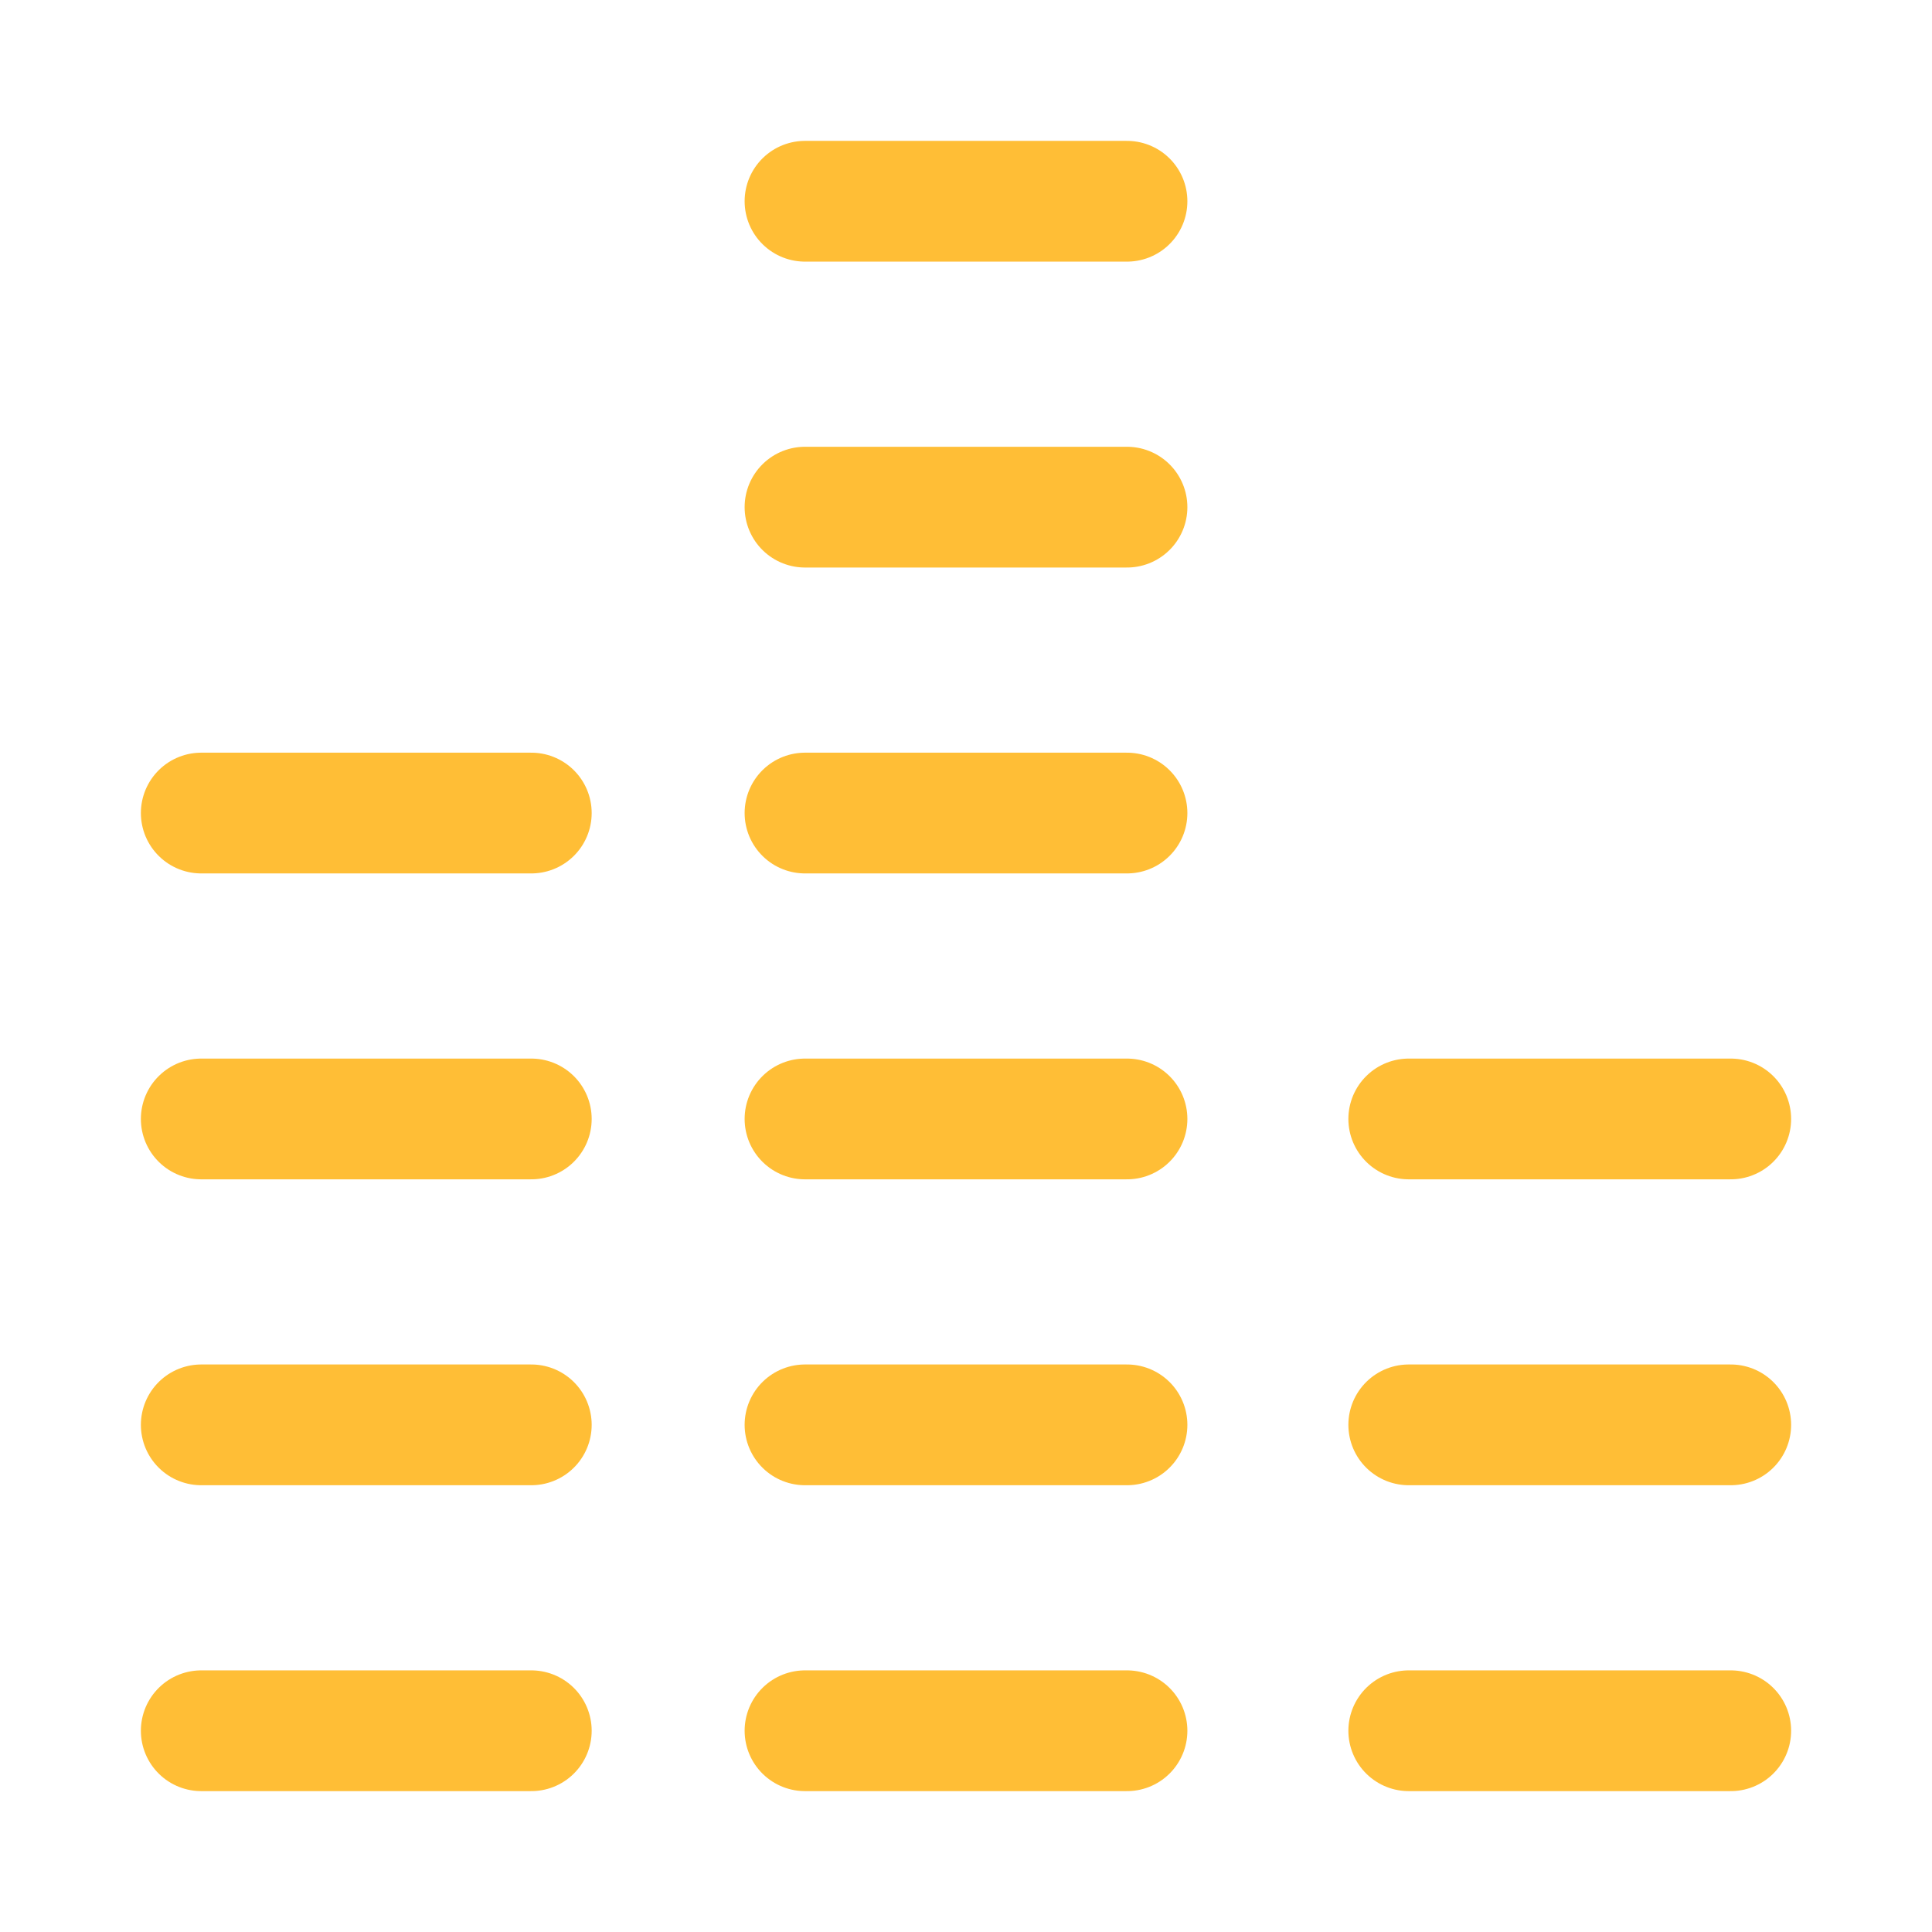
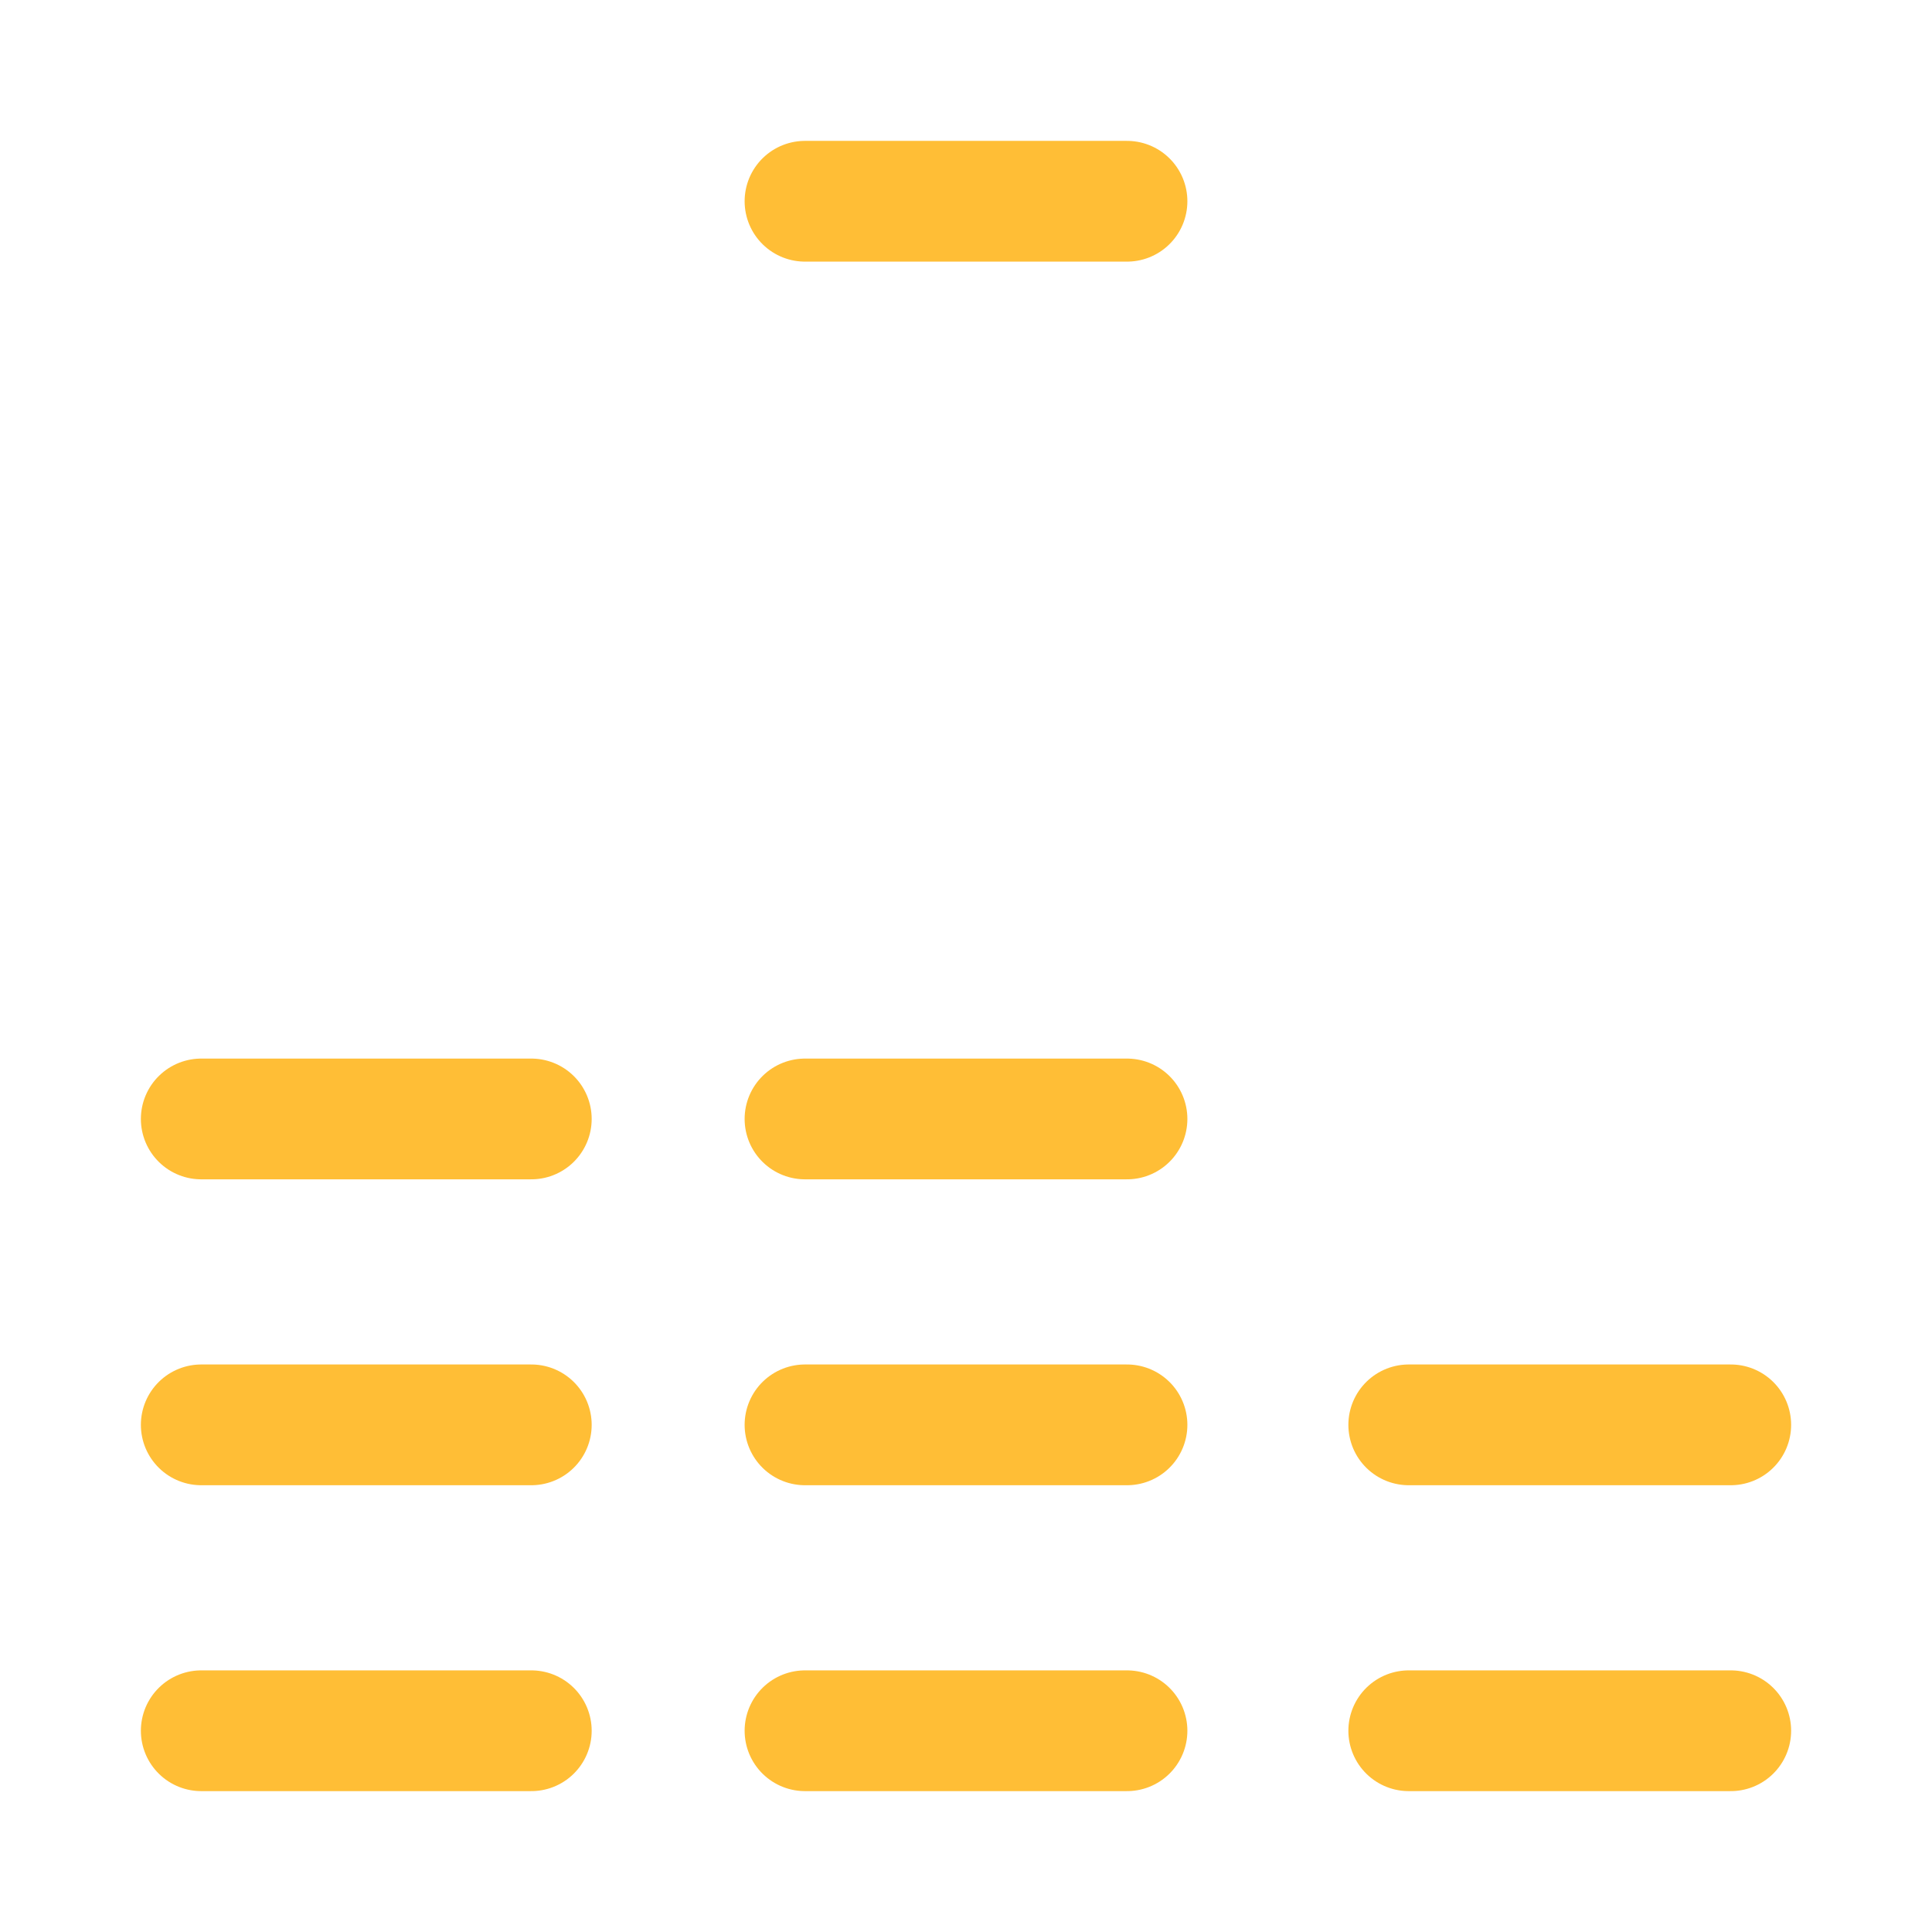
<svg xmlns="http://www.w3.org/2000/svg" viewBox="0 0 24 24" fill="none">
  <g clip-path="url(#clip0_553_16)">
    <path d="M10 21.5H14" stroke="#FFBE36" stroke-width="1.5" stroke-miterlimit="10" stroke-linecap="round" />
    <path d="M17.5 21.5H21.5" stroke="#FFBE36" stroke-width="1.5" stroke-miterlimit="10" stroke-linecap="round" />
    <path d="M2.5 21.5H6.6" stroke="#FFBE36" stroke-width="1.5" stroke-miterlimit="10" stroke-linecap="round" />
    <path d="M10 17.7H14" stroke="#FFBE36" stroke-width="1.5" stroke-miterlimit="10" stroke-linecap="round" />
    <path d="M17.5 17.7H21.5" stroke="#FFBE36" stroke-width="1.5" stroke-miterlimit="10" stroke-linecap="round" />
    <path d="M2.5 17.7H6.6" stroke="#FFBE36" stroke-width="1.5" stroke-miterlimit="10" stroke-linecap="round" />
    <path d="M10 13.9H14" stroke="#FFBE36" stroke-width="1.5" stroke-miterlimit="10" stroke-linecap="round" />
-     <path d="M17.5 13.9H21.5" stroke="#FFBE36" stroke-width="1.5" stroke-miterlimit="10" stroke-linecap="round" />
    <path d="M2.5 13.9H6.6" stroke="#FFBE36" stroke-width="1.5" stroke-miterlimit="10" stroke-linecap="round" />
-     <path d="M10 10.1H14" stroke="#FFBE36" stroke-width="1.5" stroke-miterlimit="10" stroke-linecap="round" />
-     <path d="M2.5 10.1H6.6" stroke="#FFBE36" stroke-width="1.5" stroke-miterlimit="10" stroke-linecap="round" />
-     <path d="M10 6.3H14" stroke="#FFBE36" stroke-width="1.5" stroke-miterlimit="10" stroke-linecap="round" />
    <path d="M10 2.5H14" stroke="#FFBE36" stroke-width="1.5" stroke-miterlimit="10" stroke-linecap="round" />
  </g>
  <defs>
    <clipPath id="clip0_553_16">
      <rect width="24" height="24" fill="#FFBE36" />
    </clipPath>
  </defs>
</svg>